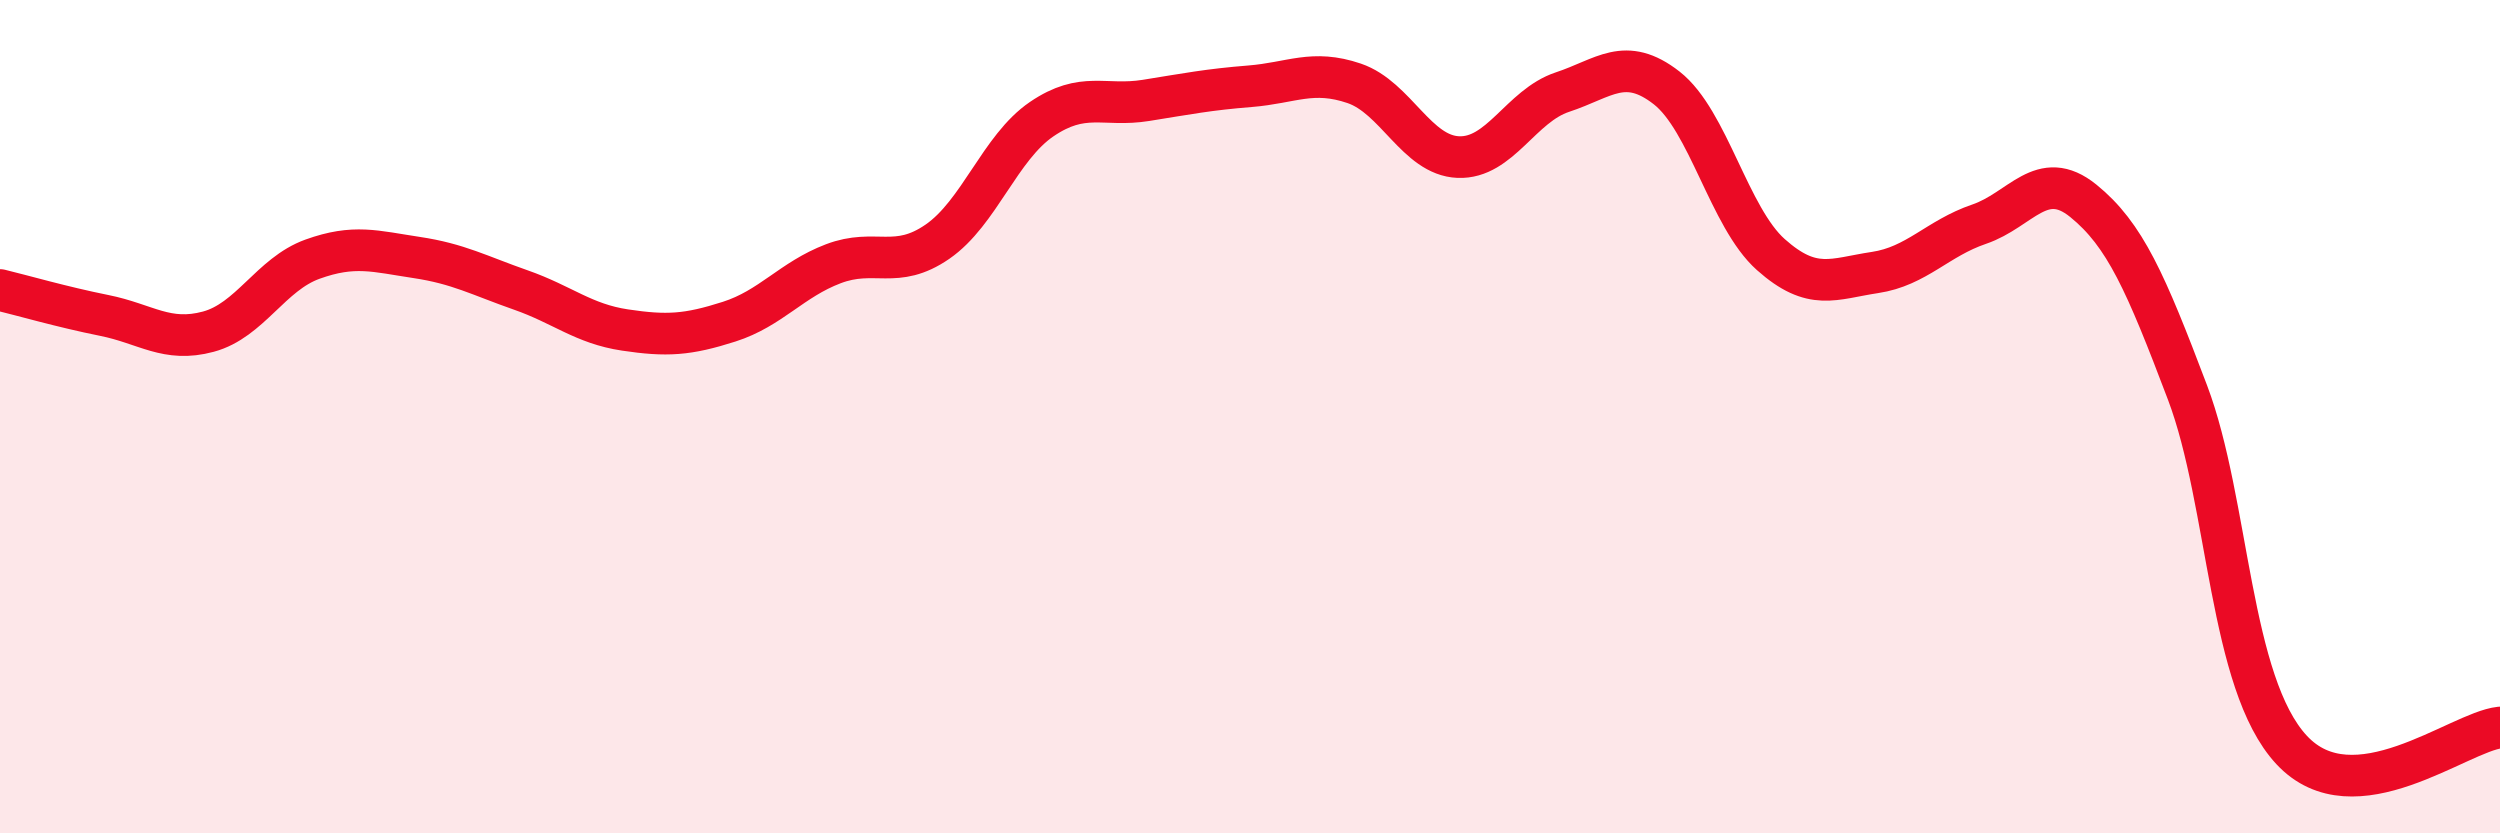
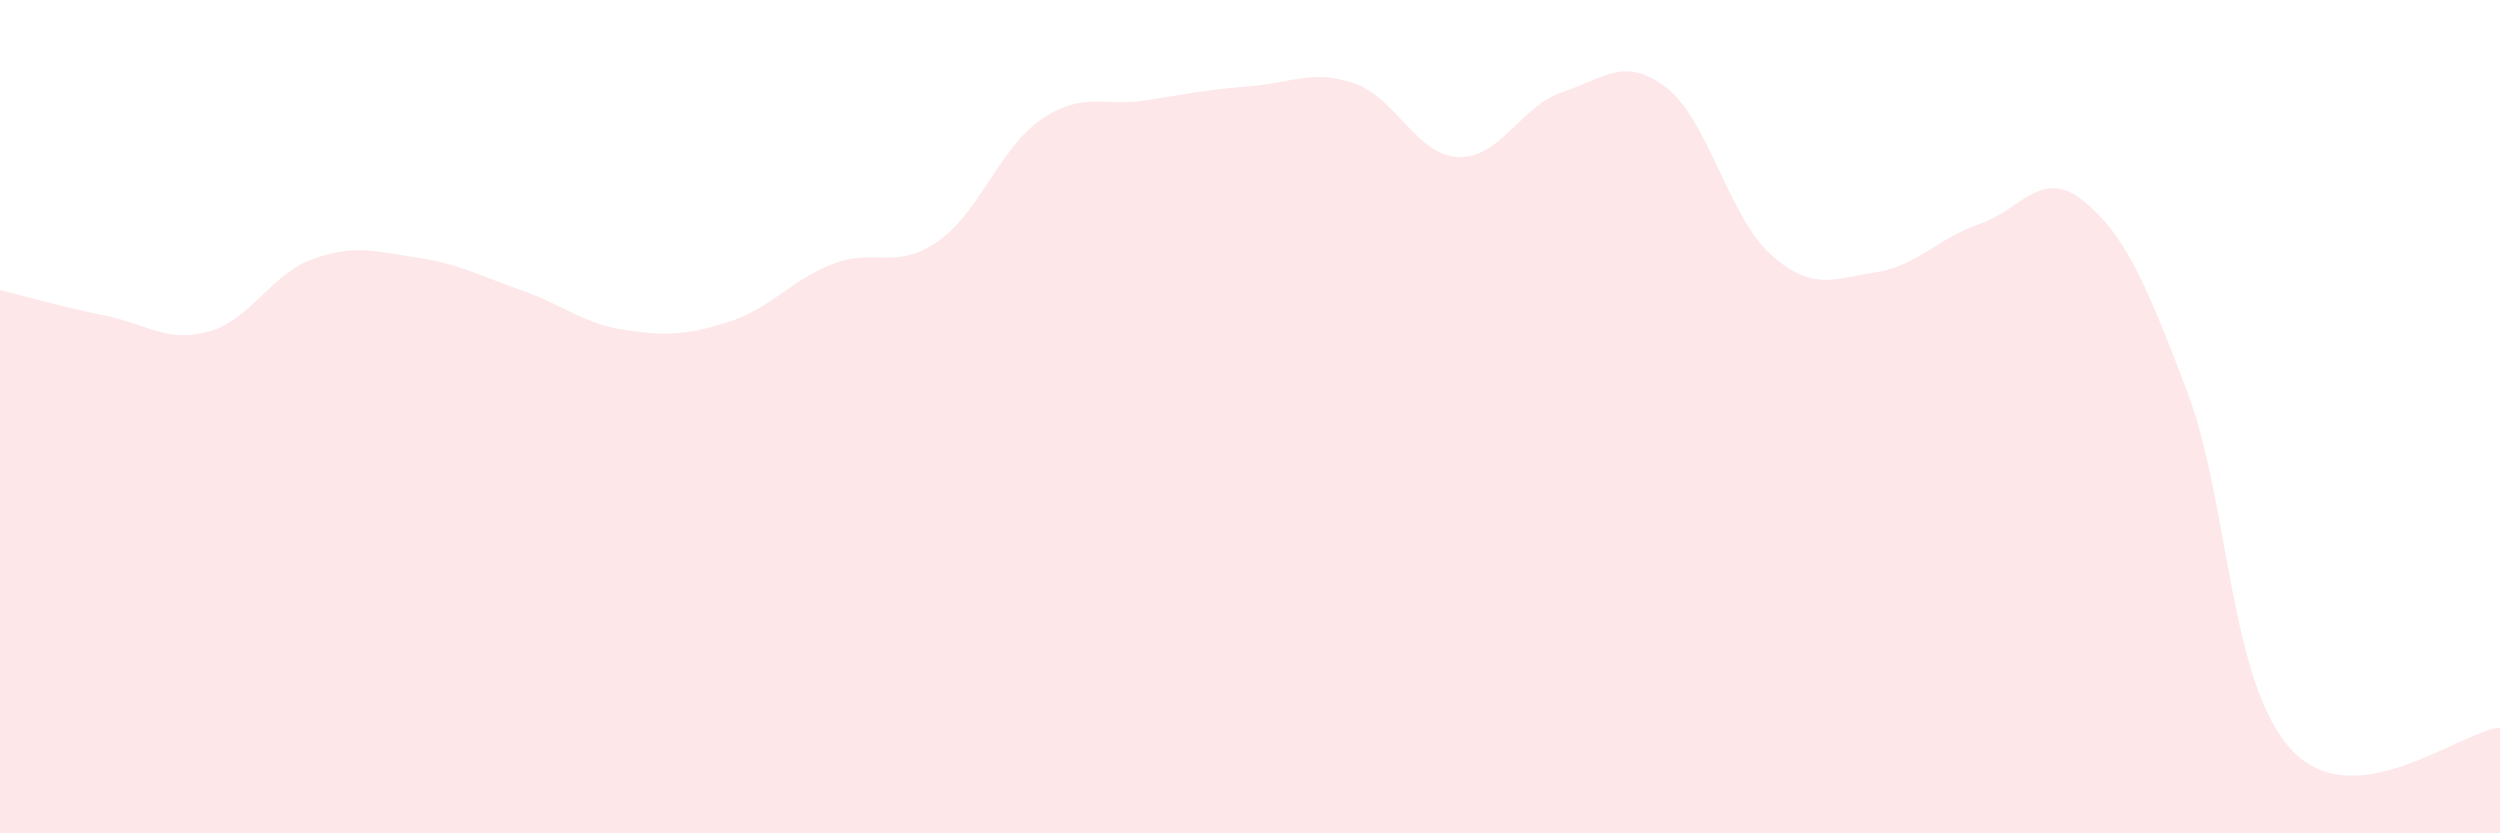
<svg xmlns="http://www.w3.org/2000/svg" width="60" height="20" viewBox="0 0 60 20">
  <path d="M 0,6.96 C 0.5,7.08 1.5,7.37 2.5,7.57 C 3.5,7.77 4,8.23 5,7.96 C 6,7.69 6.5,6.58 7.5,6.22 C 8.5,5.86 9,6.03 10,6.18 C 11,6.33 11.5,6.61 12.5,6.96 C 13.5,7.31 14,7.77 15,7.92 C 16,8.07 16.5,8.04 17.5,7.72 C 18.5,7.4 19,6.71 20,6.33 C 21,5.95 21.5,6.49 22.5,5.8 C 23.5,5.11 24,3.54 25,2.86 C 26,2.18 26.5,2.57 27.5,2.41 C 28.5,2.25 29,2.15 30,2.07 C 31,1.99 31.5,1.66 32.5,2 C 33.5,2.34 34,3.73 35,3.77 C 36,3.81 36.5,2.54 37.5,2.21 C 38.5,1.88 39,1.33 40,2.11 C 41,2.89 41.5,5.22 42.5,6.11 C 43.5,7 44,6.69 45,6.54 C 46,6.39 46.5,5.72 47.5,5.38 C 48.5,5.04 49,4.01 50,4.82 C 51,5.63 51.5,6.78 52.5,9.42 C 53.5,12.06 53.5,16.39 55,18 C 56.5,19.61 59,17.57 60,17.46L60 20L0 20Z" fill="#EB0A25" opacity="0.1" stroke-linecap="round" stroke-linejoin="round" />
-   <path d="M 0,6.96 C 0.5,7.08 1.5,7.37 2.5,7.57 C 3.5,7.77 4,8.23 5,7.96 C 6,7.69 6.5,6.58 7.5,6.22 C 8.5,5.86 9,6.03 10,6.18 C 11,6.33 11.5,6.61 12.5,6.96 C 13.5,7.31 14,7.77 15,7.92 C 16,8.07 16.5,8.04 17.5,7.72 C 18.5,7.4 19,6.71 20,6.33 C 21,5.95 21.5,6.49 22.5,5.8 C 23.5,5.11 24,3.54 25,2.86 C 26,2.18 26.5,2.57 27.5,2.41 C 28.5,2.25 29,2.15 30,2.07 C 31,1.99 31.5,1.66 32.5,2 C 33.5,2.34 34,3.73 35,3.77 C 36,3.81 36.5,2.54 37.5,2.21 C 38.5,1.88 39,1.33 40,2.11 C 41,2.89 41.5,5.22 42.5,6.11 C 43.5,7 44,6.69 45,6.54 C 46,6.39 46.5,5.72 47.5,5.38 C 48.5,5.04 49,4.01 50,4.82 C 51,5.63 51.5,6.78 52.5,9.42 C 53.5,12.06 53.5,16.39 55,18 C 56.5,19.61 59,17.57 60,17.46" stroke="#EB0A25" stroke-width="1" fill="none" stroke-linecap="round" stroke-linejoin="round" />
</svg>